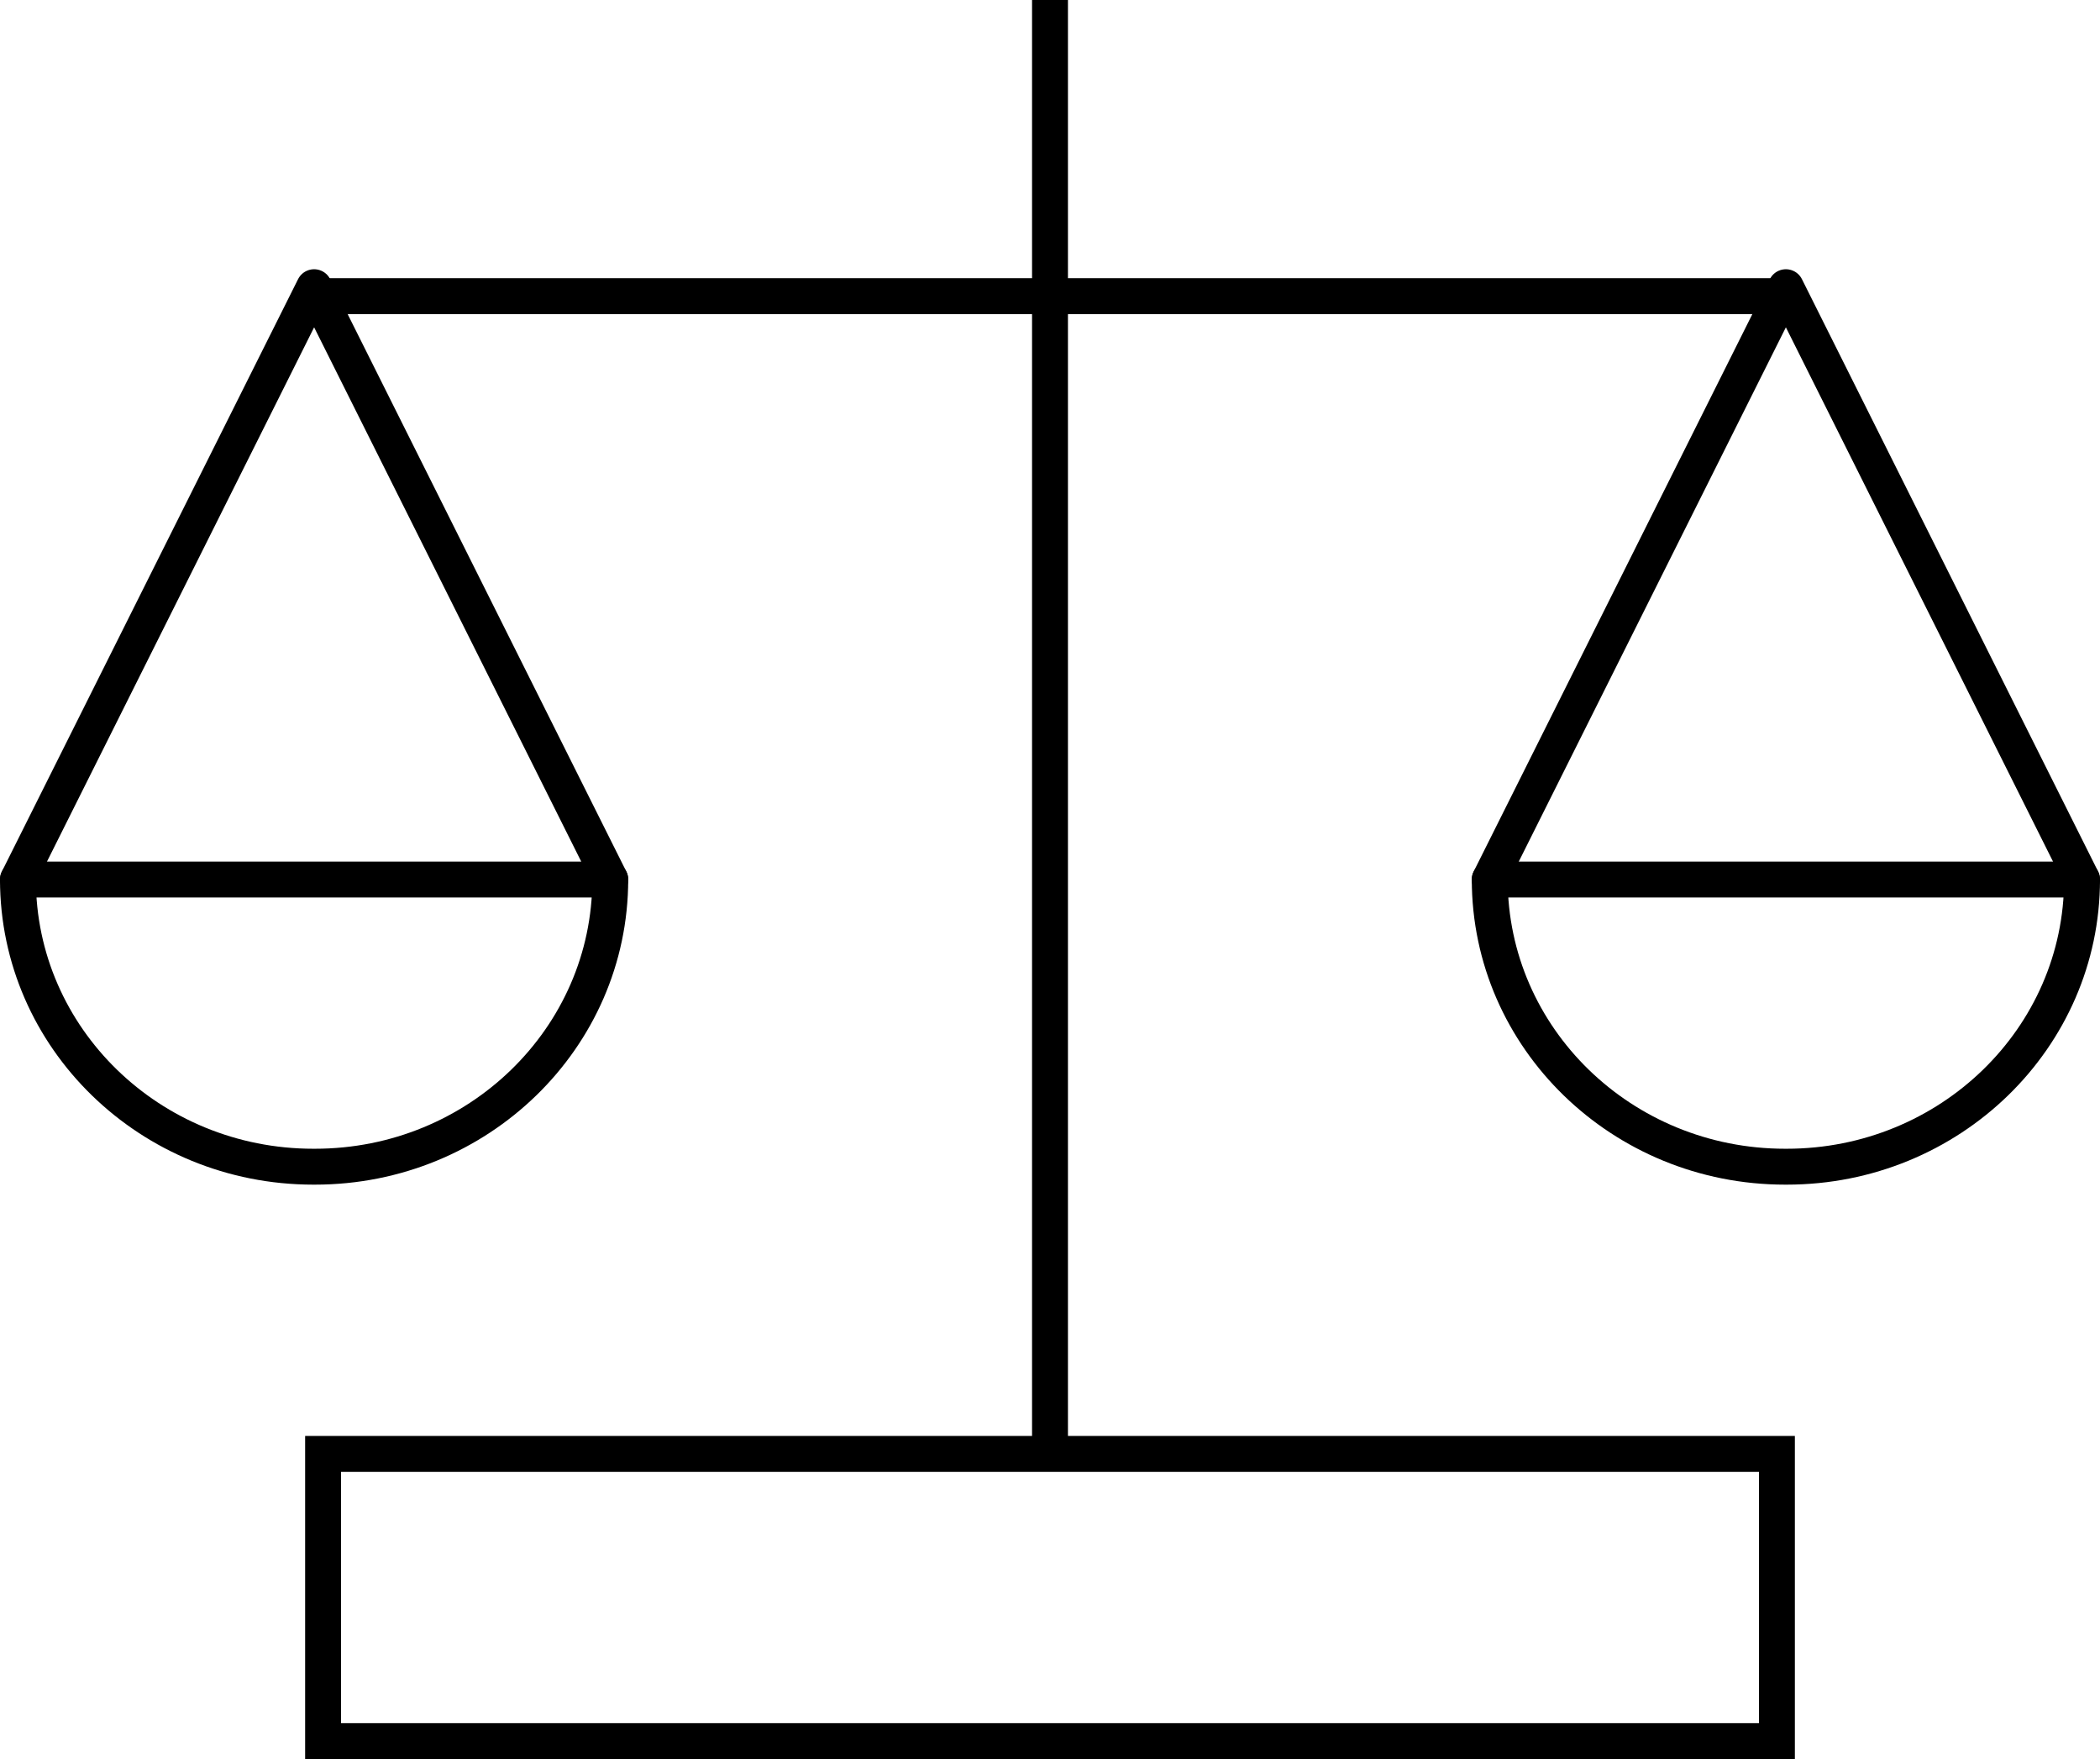
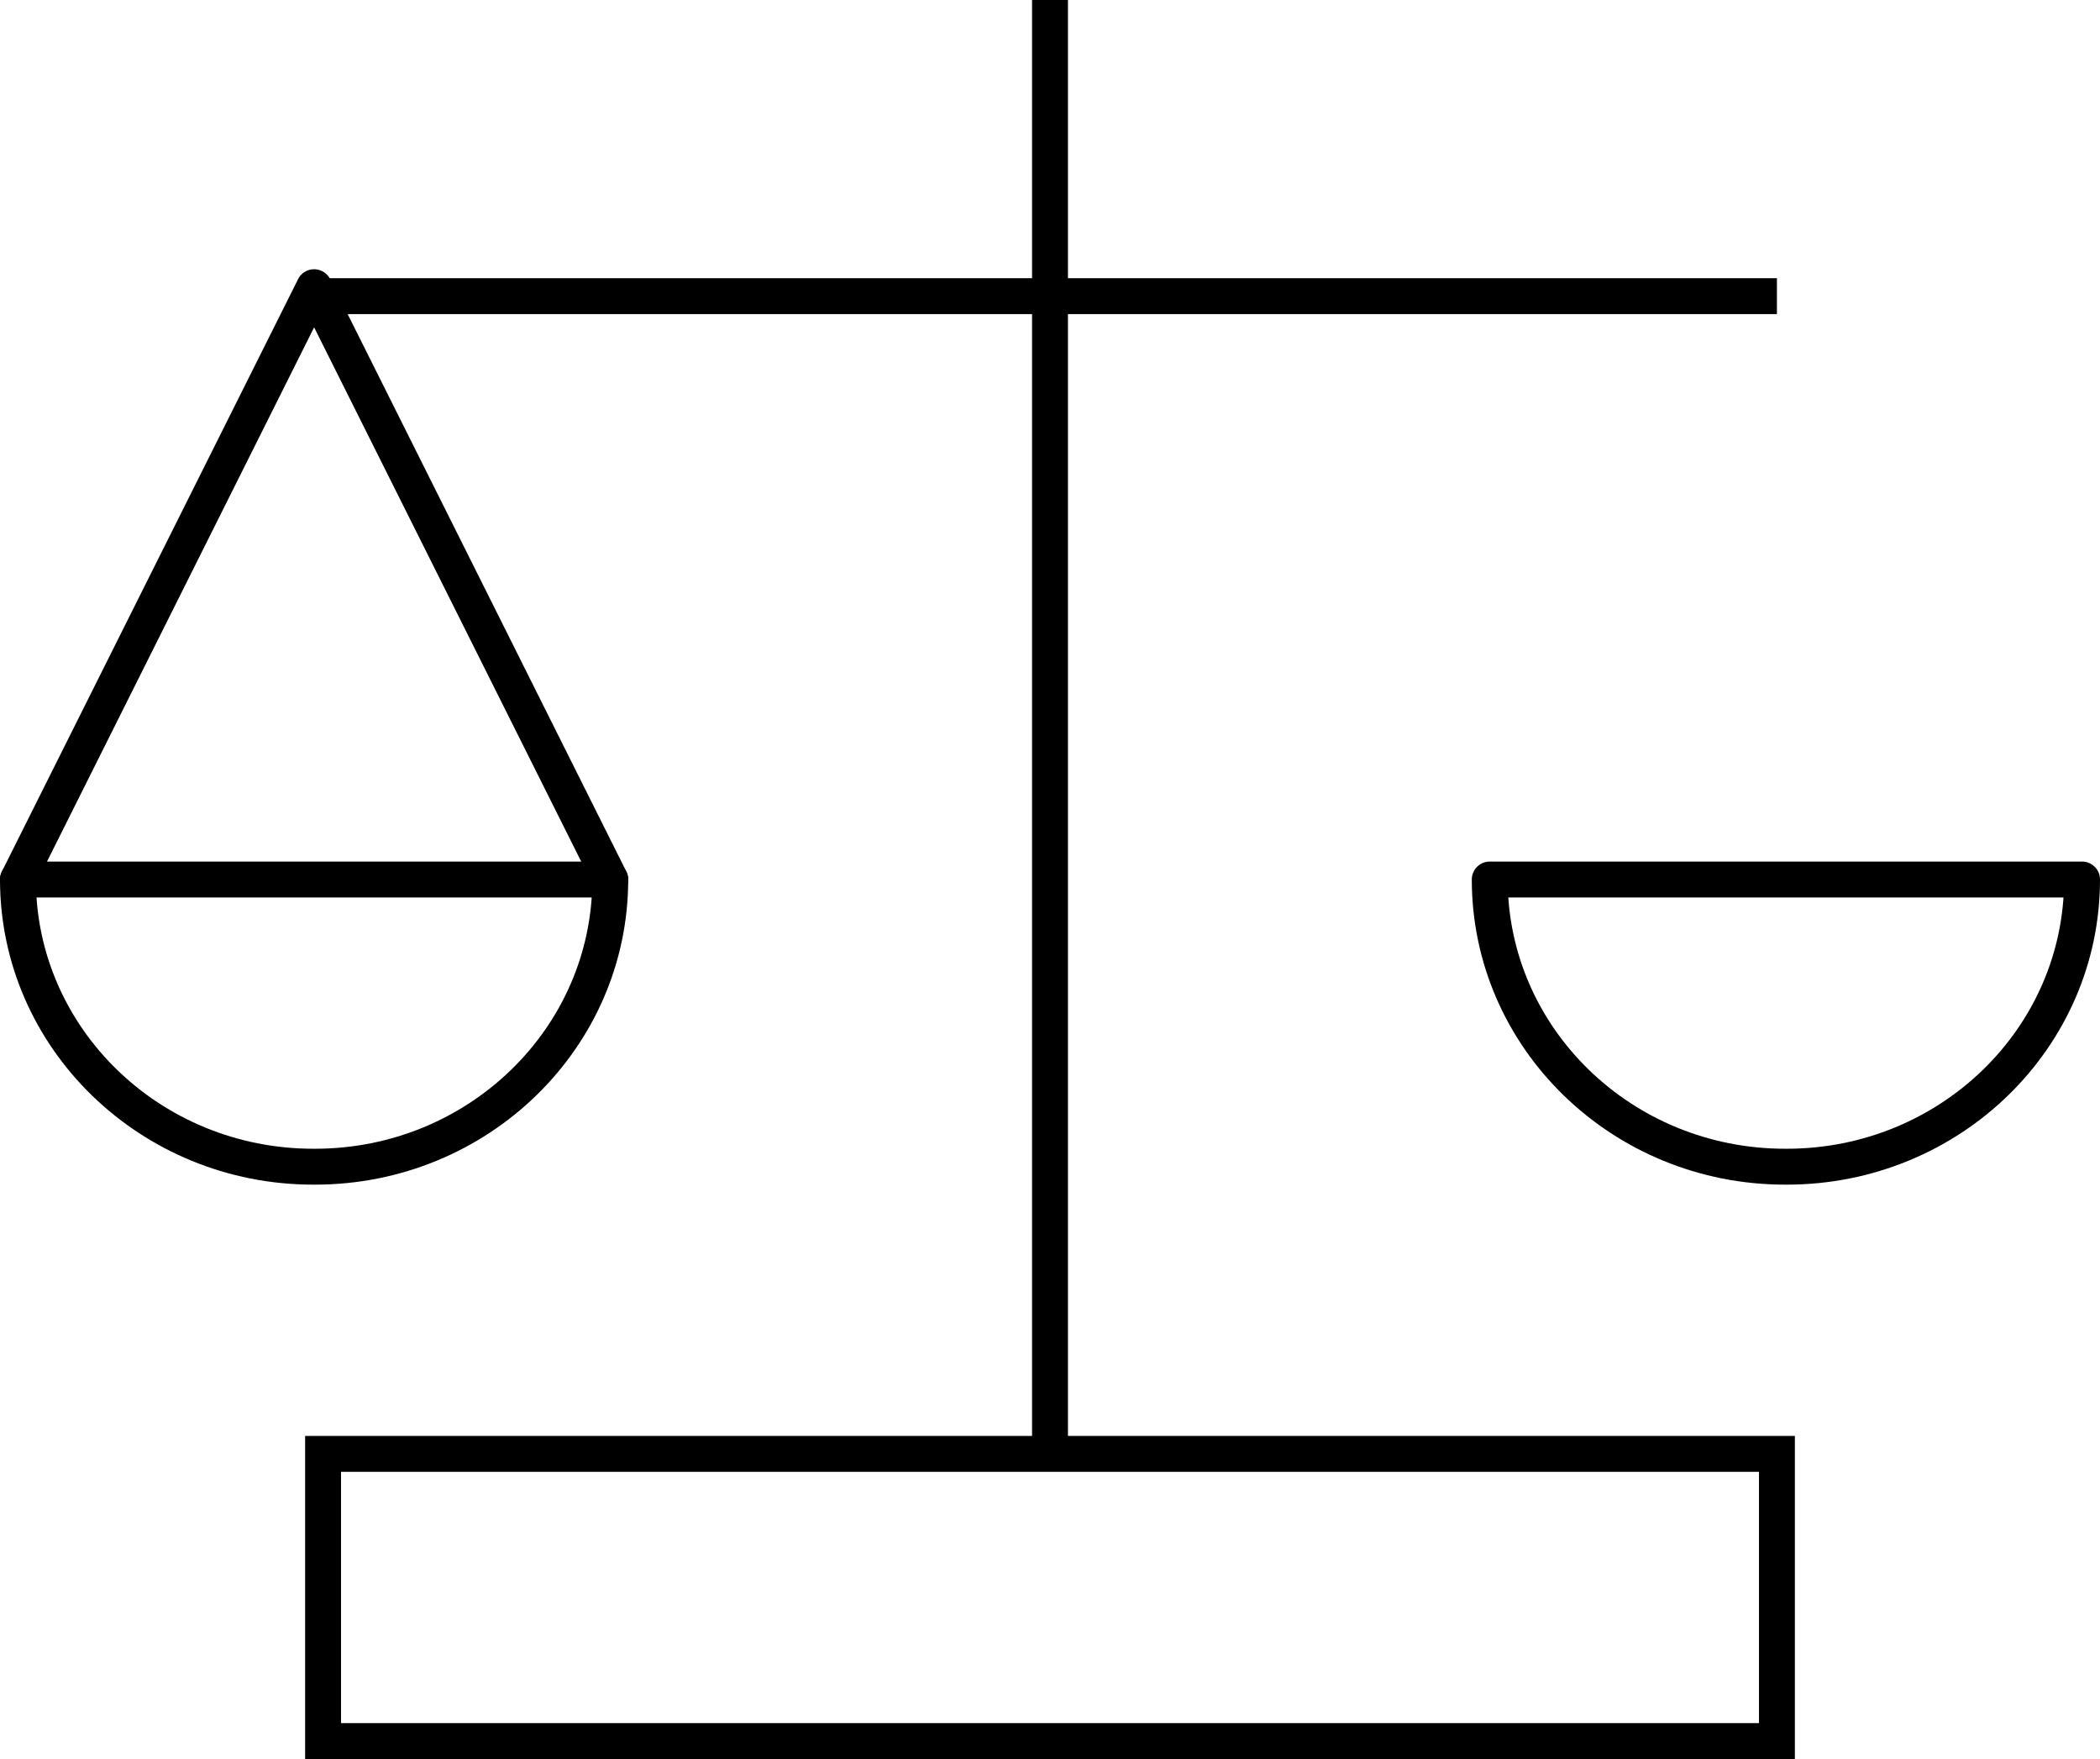
<svg xmlns="http://www.w3.org/2000/svg" width="117px" height="98px" viewBox="0 0 117 98" version="1.1">
  <title>fairness</title>
  <g id="Website" stroke="none" stroke-width="1" fill="none" fill-rule="evenodd">
    <g id="Journey---Advisor-Website---About" transform="translate(-1064, -2742)" stroke="#000000" stroke-width="2">
      <g id="fairness" transform="translate(1065, 2742)">
        <line x1="57.5" y1="81" x2="57.5" y2="0" id="Stroke-41" />
        <polygon id="Stroke-42" points="17 97 98 97 98 81 17 81" />
        <path d="M16.545,65 L16.457,65 C7.368,65 0,57.836 0,49 L0,49 L33,49 L33,49 C33,57.836 25.632,65 16.545,65 Z" id="Stroke-43" stroke-linecap="round" stroke-linejoin="round" />
-         <path d="M98.544,65 L98.456,65 C89.366,65 82,57.836 82,49 L82,49 L115,49 L115,49 C115,57.836 107.632,65 98.544,65 Z" id="Stroke-44" stroke-linecap="round" stroke-linejoin="round" />
+         <path d="M98.544,65 L98.456,65 C89.366,65 82,57.836 82,49 L82,49 L115,49 C115,57.836 107.632,65 98.544,65 Z" id="Stroke-44" stroke-linecap="round" stroke-linejoin="round" />
        <polyline id="Stroke-45" stroke-linecap="round" stroke-linejoin="round" points="33 49 16.501 16 0 49" />
-         <polyline id="Stroke-46" stroke-linecap="round" stroke-linejoin="round" points="82 49 98.499 16 115 49" />
        <line x1="17" y1="16.5" x2="98" y2="16.5" id="Stroke-47" />
      </g>
    </g>
  </g>
</svg>